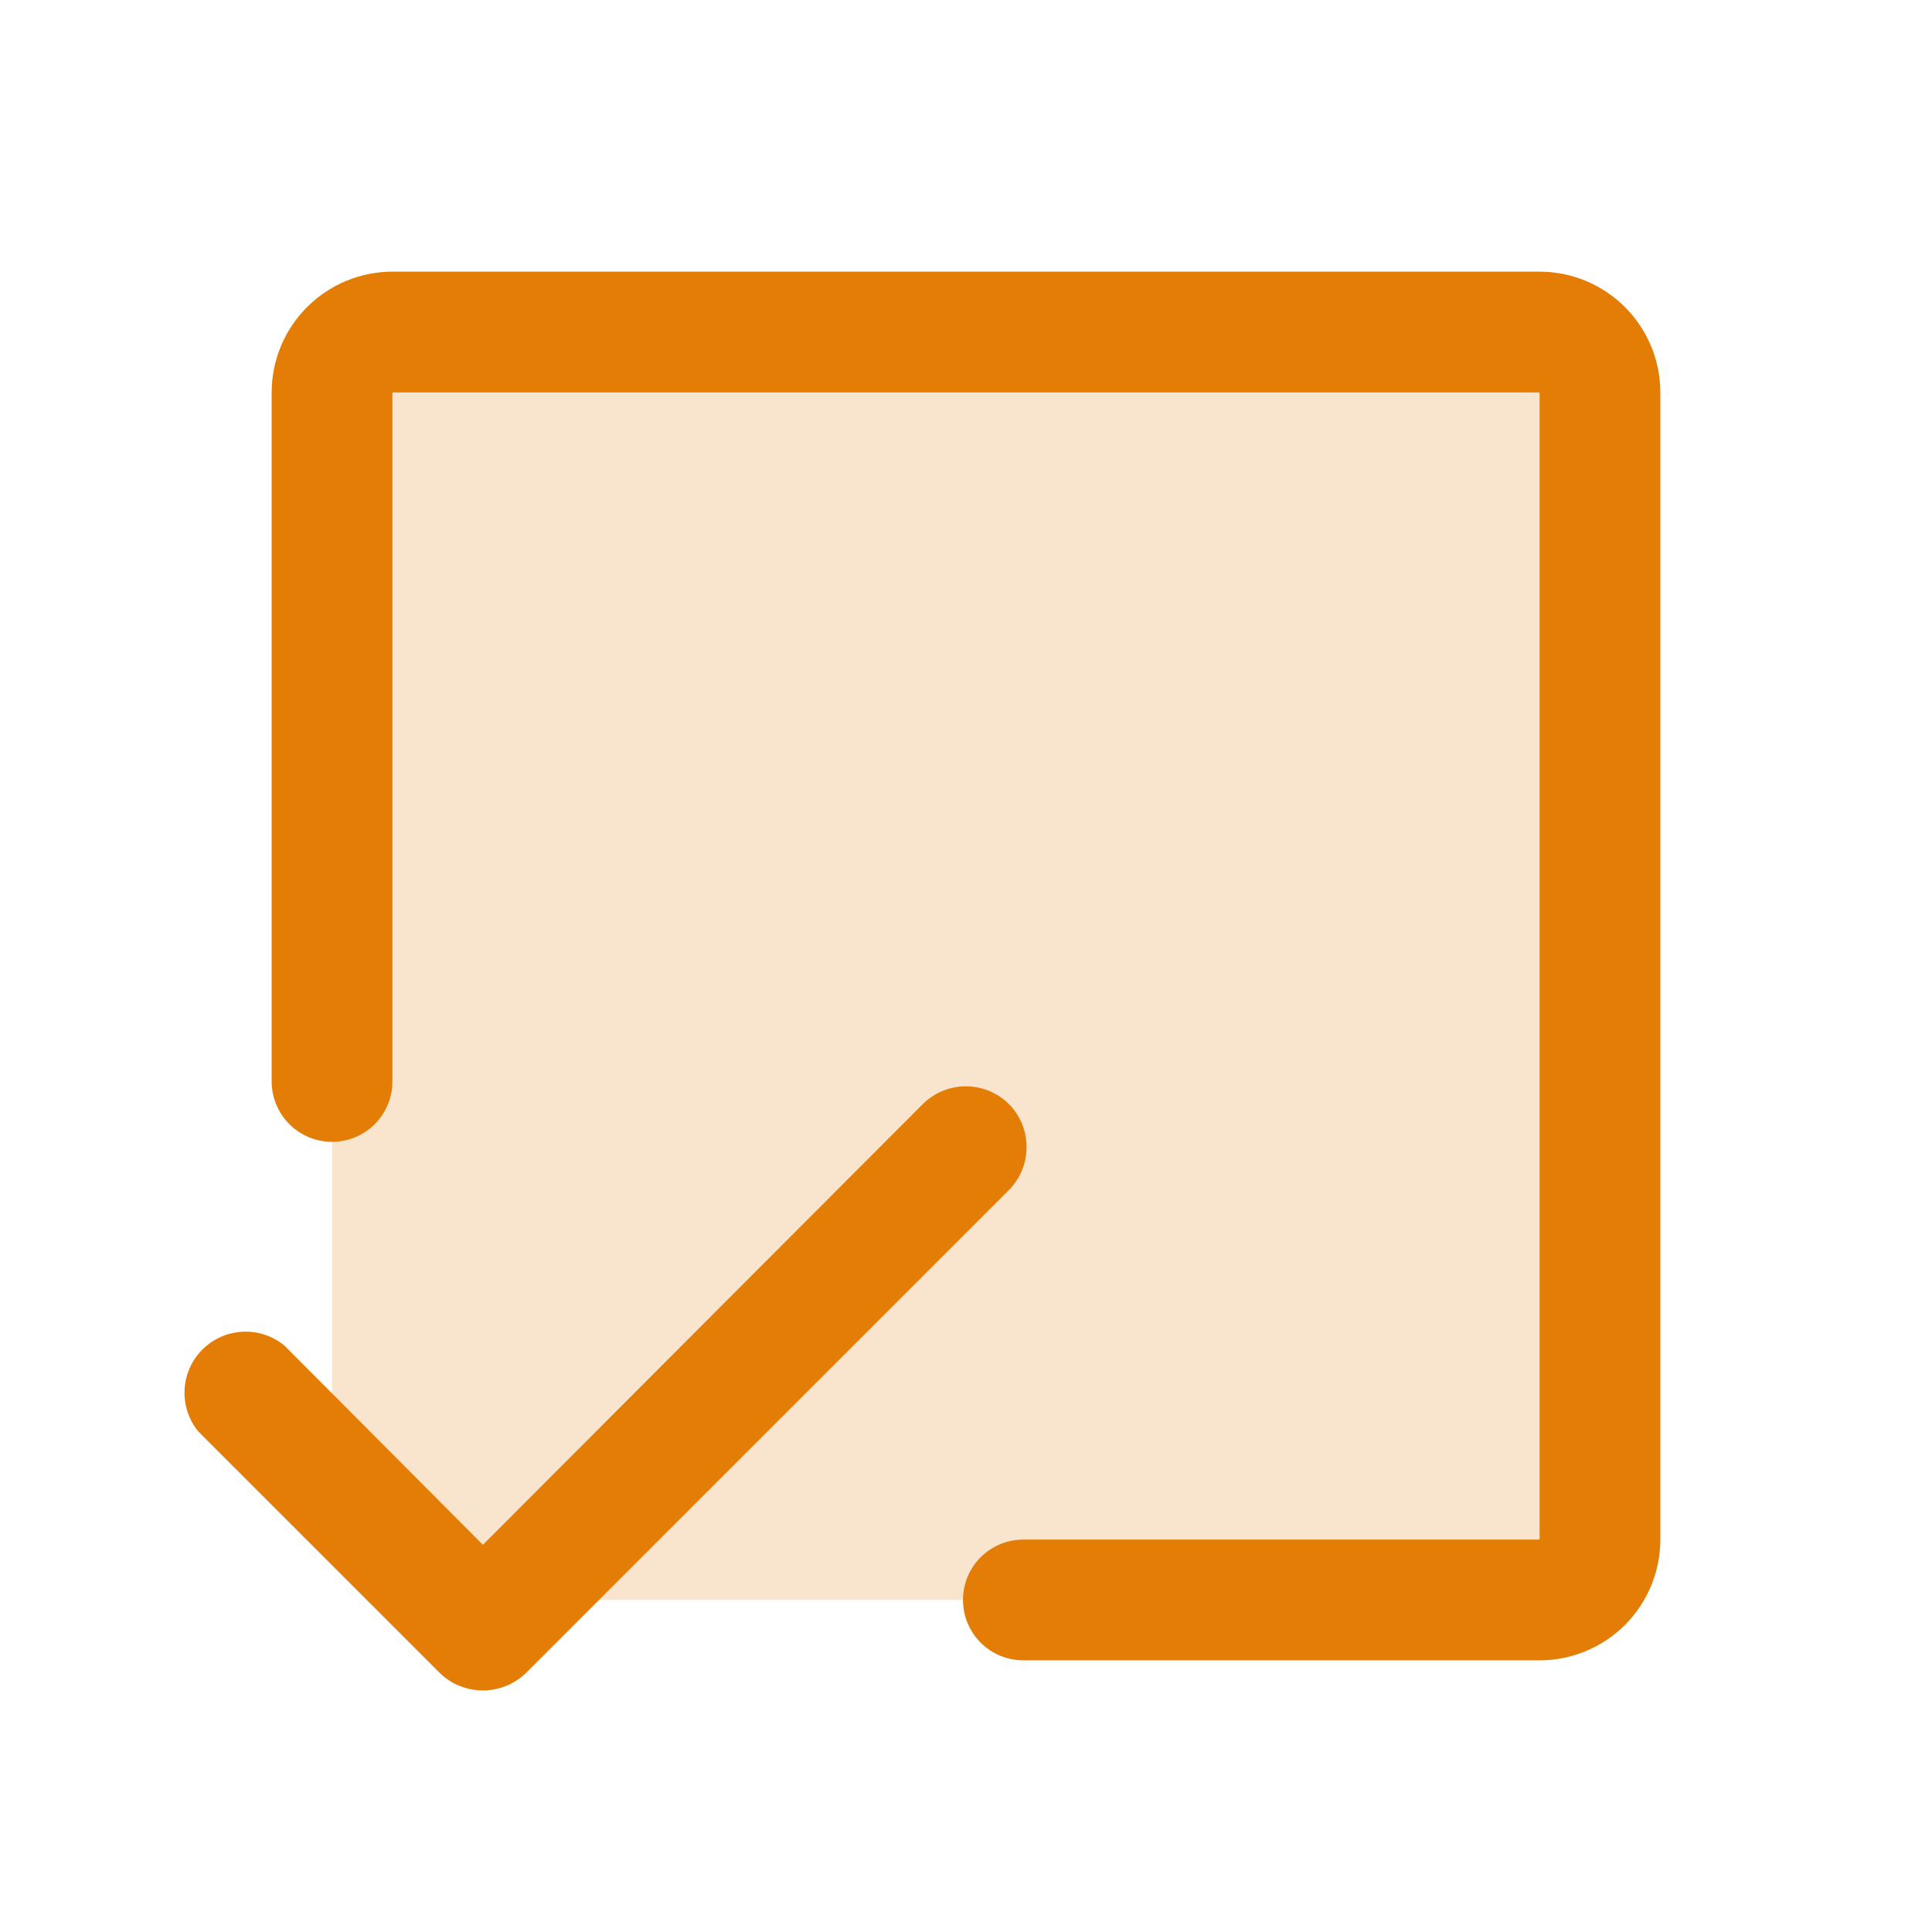
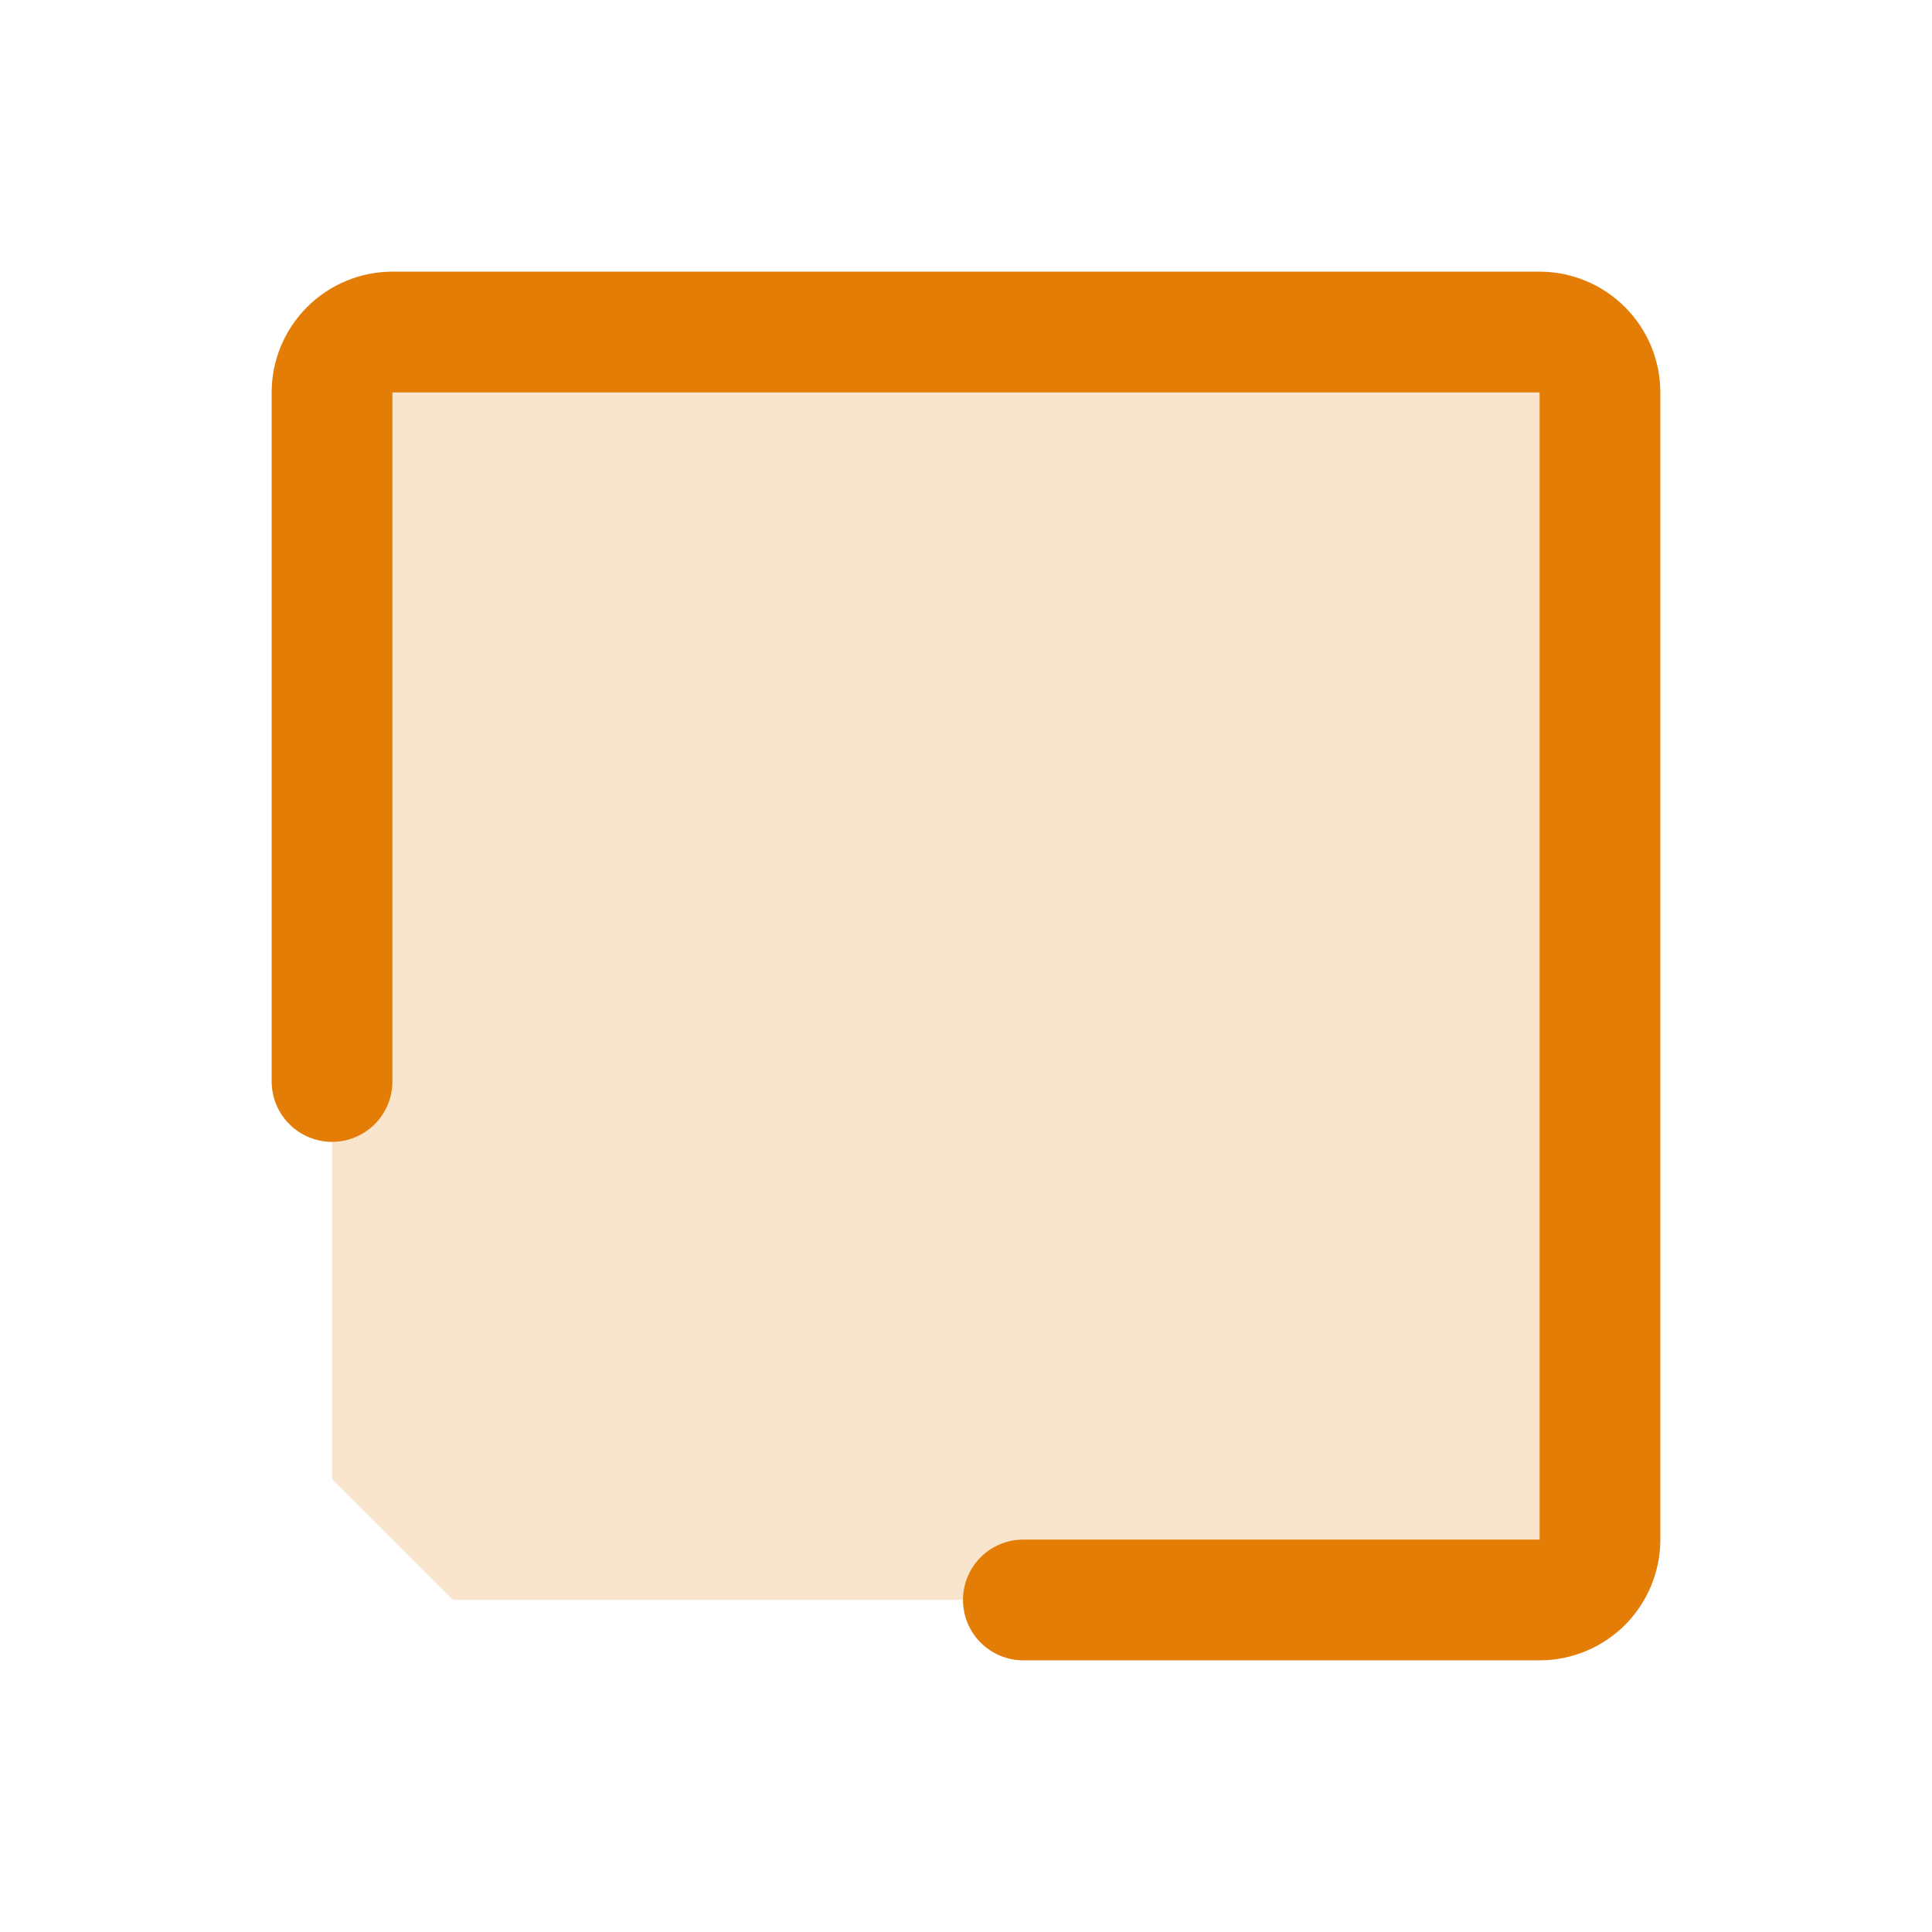
<svg xmlns="http://www.w3.org/2000/svg" width="36" height="36" viewBox="0 0 36 36" fill="none">
-   <path opacity="0.2" d="M6.188 6.188V27.562L8.438 29.812H29.812V6.188H6.188Z" fill="#E47D05" />
+   <path opacity="0.2" d="M6.188 6.188V27.562L8.438 29.812H29.812V6.188Z" fill="#E47D05" />
  <path d="M28.688 5.062H7.312C6.716 5.062 6.143 5.3 5.722 5.722C5.3 6.143 5.062 6.716 5.062 7.312V20.152C5.062 20.45 5.181 20.736 5.392 20.947C5.603 21.158 5.889 21.277 6.188 21.277C6.486 21.277 6.772 21.158 6.983 20.947C7.194 20.736 7.312 20.45 7.312 20.152V7.312H28.688V28.688H19.069C18.77 28.688 18.484 28.806 18.273 29.017C18.062 29.228 17.944 29.514 17.944 29.812C17.944 30.111 18.062 30.397 18.273 30.608C18.484 30.819 18.77 30.938 19.069 30.938H28.688C29.284 30.938 29.857 30.7 30.279 30.279C30.7 29.857 30.938 29.284 30.938 28.688V7.312C30.938 6.716 30.7 6.143 30.279 5.722C29.857 5.3 29.284 5.062 28.688 5.062Z" fill="#E47D05" />
-   <path d="M18.799 20.572C18.586 20.361 18.298 20.242 17.998 20.242C17.697 20.242 17.409 20.361 17.196 20.572L8.998 28.785L5.299 25.072C5.081 24.893 4.803 24.801 4.521 24.815C4.238 24.829 3.971 24.947 3.771 25.147C3.571 25.347 3.453 25.614 3.439 25.897C3.425 26.179 3.517 26.456 3.696 26.675L8.196 31.175C8.411 31.383 8.699 31.499 8.998 31.499C9.297 31.499 9.584 31.383 9.799 31.175L18.799 22.175C19.011 21.962 19.129 21.674 19.129 21.373C19.129 21.073 19.011 20.785 18.799 20.572Z" fill="#E47D05" />
</svg>